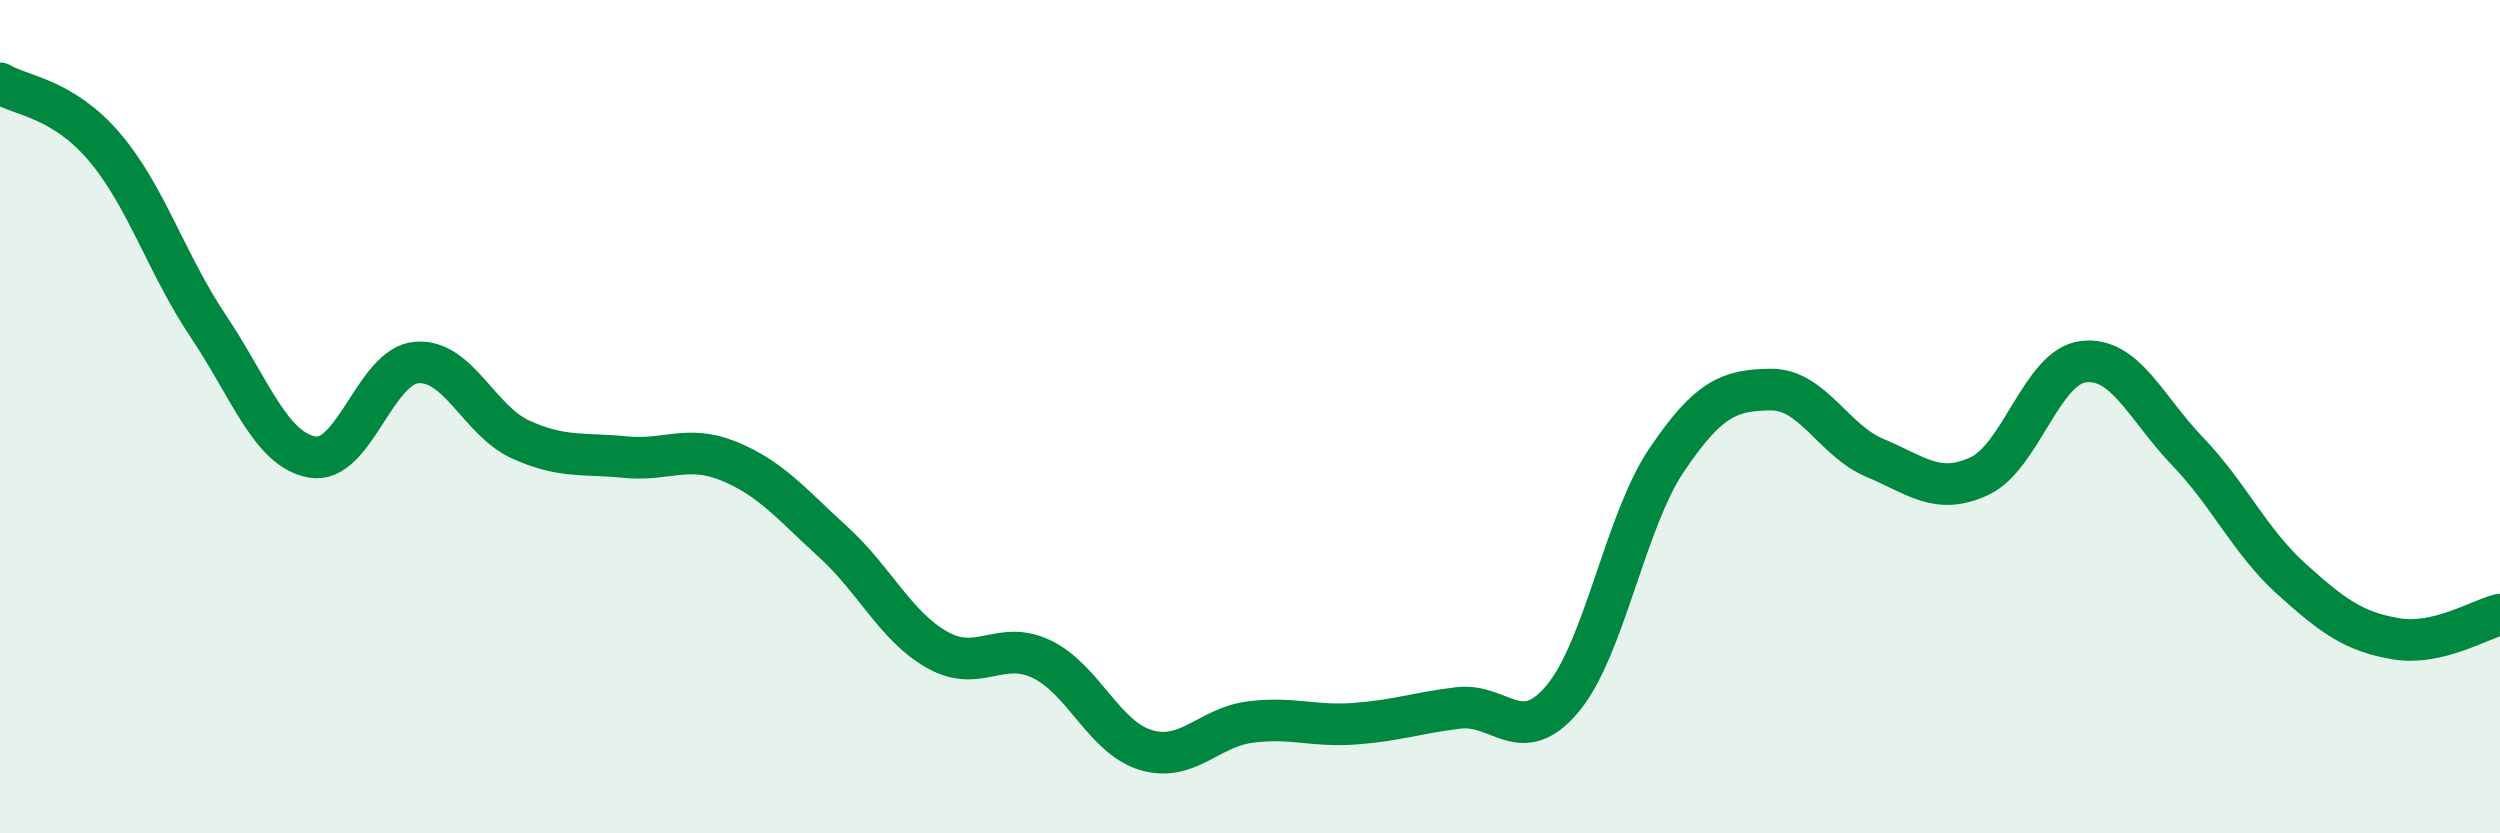
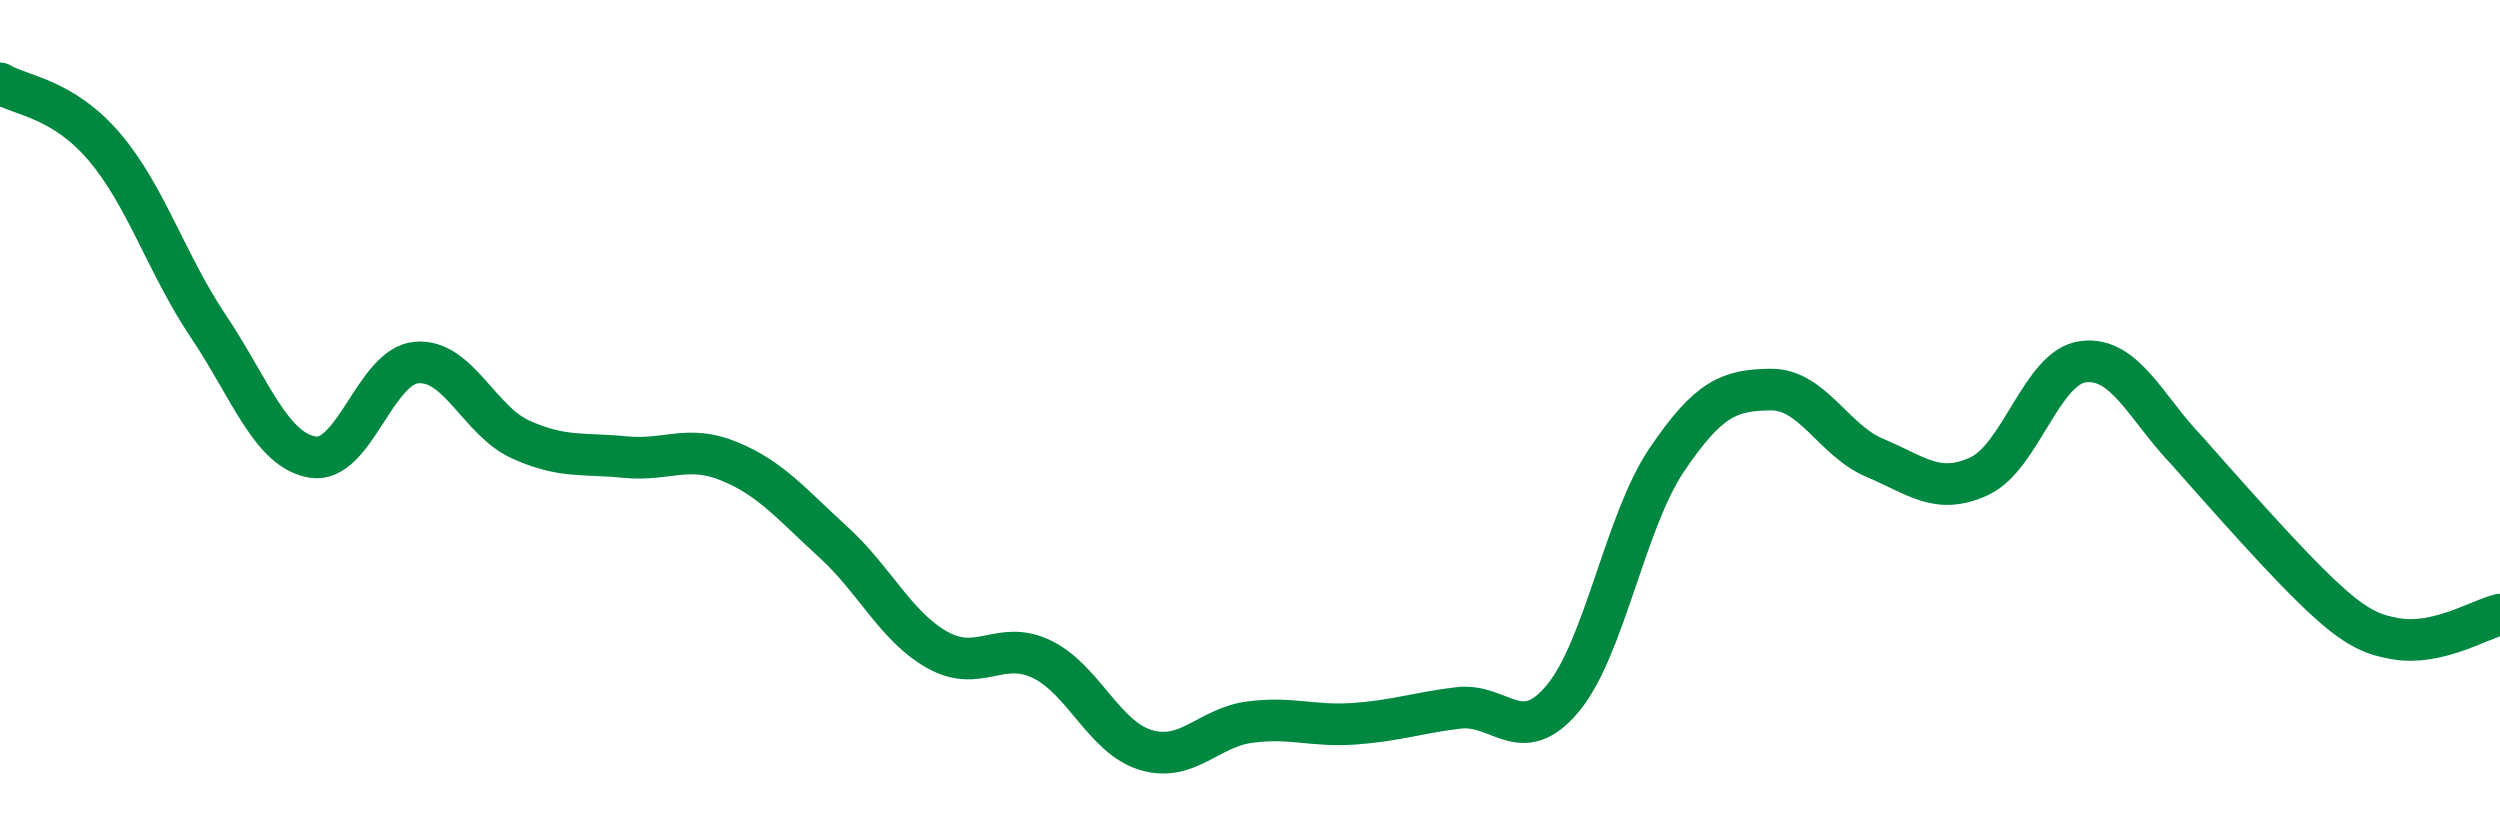
<svg xmlns="http://www.w3.org/2000/svg" width="60" height="20" viewBox="0 0 60 20">
-   <path d="M 0,2 C 0.5,2.3 1.5,2.35 2.5,3.52 C 3.5,4.69 4,6.34 5,7.83 C 6,9.32 6.5,10.8 7.5,10.97 C 8.5,11.14 9,8.78 10,8.7 C 11,8.62 11.5,10.1 12.5,10.55 C 13.5,11 14,10.87 15,10.97 C 16,11.07 16.5,10.66 17.5,11.07 C 18.5,11.48 19,12.1 20,13.01 C 21,13.92 21.5,15.04 22.5,15.6 C 23.5,16.16 24,15.34 25,15.82 C 26,16.3 26.5,17.7 27.5,18 C 28.5,18.3 29,17.46 30,17.33 C 31,17.2 31.5,17.44 32.5,17.37 C 33.5,17.3 34,17.11 35,16.99 C 36,16.87 36.5,17.96 37.5,16.77 C 38.5,15.58 39,12.52 40,11.04 C 41,9.56 41.5,9.36 42.5,9.35 C 43.5,9.34 44,10.57 45,10.99 C 46,11.41 46.5,11.89 47.5,11.43 C 48.5,10.97 49,8.8 50,8.68 C 51,8.56 51.5,9.79 52.5,10.83 C 53.5,11.87 54,13 55,13.9 C 56,14.8 56.5,15.16 57.5,15.33 C 58.5,15.5 59.5,14.87 60,14.75L60 20L0 20Z" fill="#008740" opacity="0.1" stroke-linecap="round" stroke-linejoin="round" />
-   <path d="M 0,2 C 0.5,2.3 1.5,2.35 2.5,3.52 C 3.5,4.69 4,6.34 5,7.83 C 6,9.32 6.5,10.8 7.5,10.97 C 8.5,11.14 9,8.78 10,8.7 C 11,8.62 11.5,10.1 12.5,10.55 C 13.5,11 14,10.87 15,10.97 C 16,11.07 16.5,10.66 17.5,11.07 C 18.5,11.48 19,12.1 20,13.01 C 21,13.92 21.5,15.04 22.5,15.6 C 23.5,16.16 24,15.34 25,15.82 C 26,16.3 26.5,17.7 27.5,18 C 28.5,18.3 29,17.46 30,17.33 C 31,17.2 31.5,17.44 32.5,17.37 C 33.5,17.3 34,17.11 35,16.99 C 36,16.87 36.5,17.96 37.5,16.77 C 38.5,15.58 39,12.52 40,11.04 C 41,9.56 41.5,9.36 42.5,9.35 C 43.5,9.34 44,10.57 45,10.99 C 46,11.41 46.5,11.89 47.5,11.43 C 48.5,10.97 49,8.8 50,8.68 C 51,8.56 51.5,9.79 52.5,10.83 C 53.5,11.87 54,13 55,13.9 C 56,14.8 56.5,15.16 57.5,15.33 C 58.5,15.5 59.5,14.87 60,14.75" stroke="#008740" stroke-width="1" fill="none" stroke-linecap="round" stroke-linejoin="round" />
+   <path d="M 0,2 C 0.5,2.3 1.5,2.35 2.5,3.52 C 3.5,4.69 4,6.34 5,7.83 C 6,9.32 6.5,10.8 7.5,10.97 C 8.5,11.14 9,8.78 10,8.7 C 11,8.62 11.5,10.1 12.5,10.55 C 13.5,11 14,10.87 15,10.97 C 16,11.07 16.5,10.66 17.5,11.07 C 18.5,11.48 19,12.1 20,13.01 C 21,13.92 21.5,15.04 22.5,15.6 C 23.5,16.16 24,15.34 25,15.82 C 26,16.3 26.5,17.7 27.5,18 C 28.5,18.3 29,17.46 30,17.33 C 31,17.2 31.5,17.44 32.5,17.37 C 33.5,17.3 34,17.11 35,16.99 C 36,16.87 36.5,17.96 37.5,16.77 C 38.5,15.58 39,12.52 40,11.04 C 41,9.56 41.5,9.36 42.5,9.35 C 43.5,9.34 44,10.57 45,10.99 C 46,11.41 46.5,11.89 47.5,11.43 C 48.5,10.97 49,8.8 50,8.68 C 51,8.56 51.5,9.79 52.5,10.83 C 56,14.8 56.5,15.16 57.5,15.33 C 58.5,15.5 59.5,14.87 60,14.75" stroke="#008740" stroke-width="1" fill="none" stroke-linecap="round" stroke-linejoin="round" />
</svg>